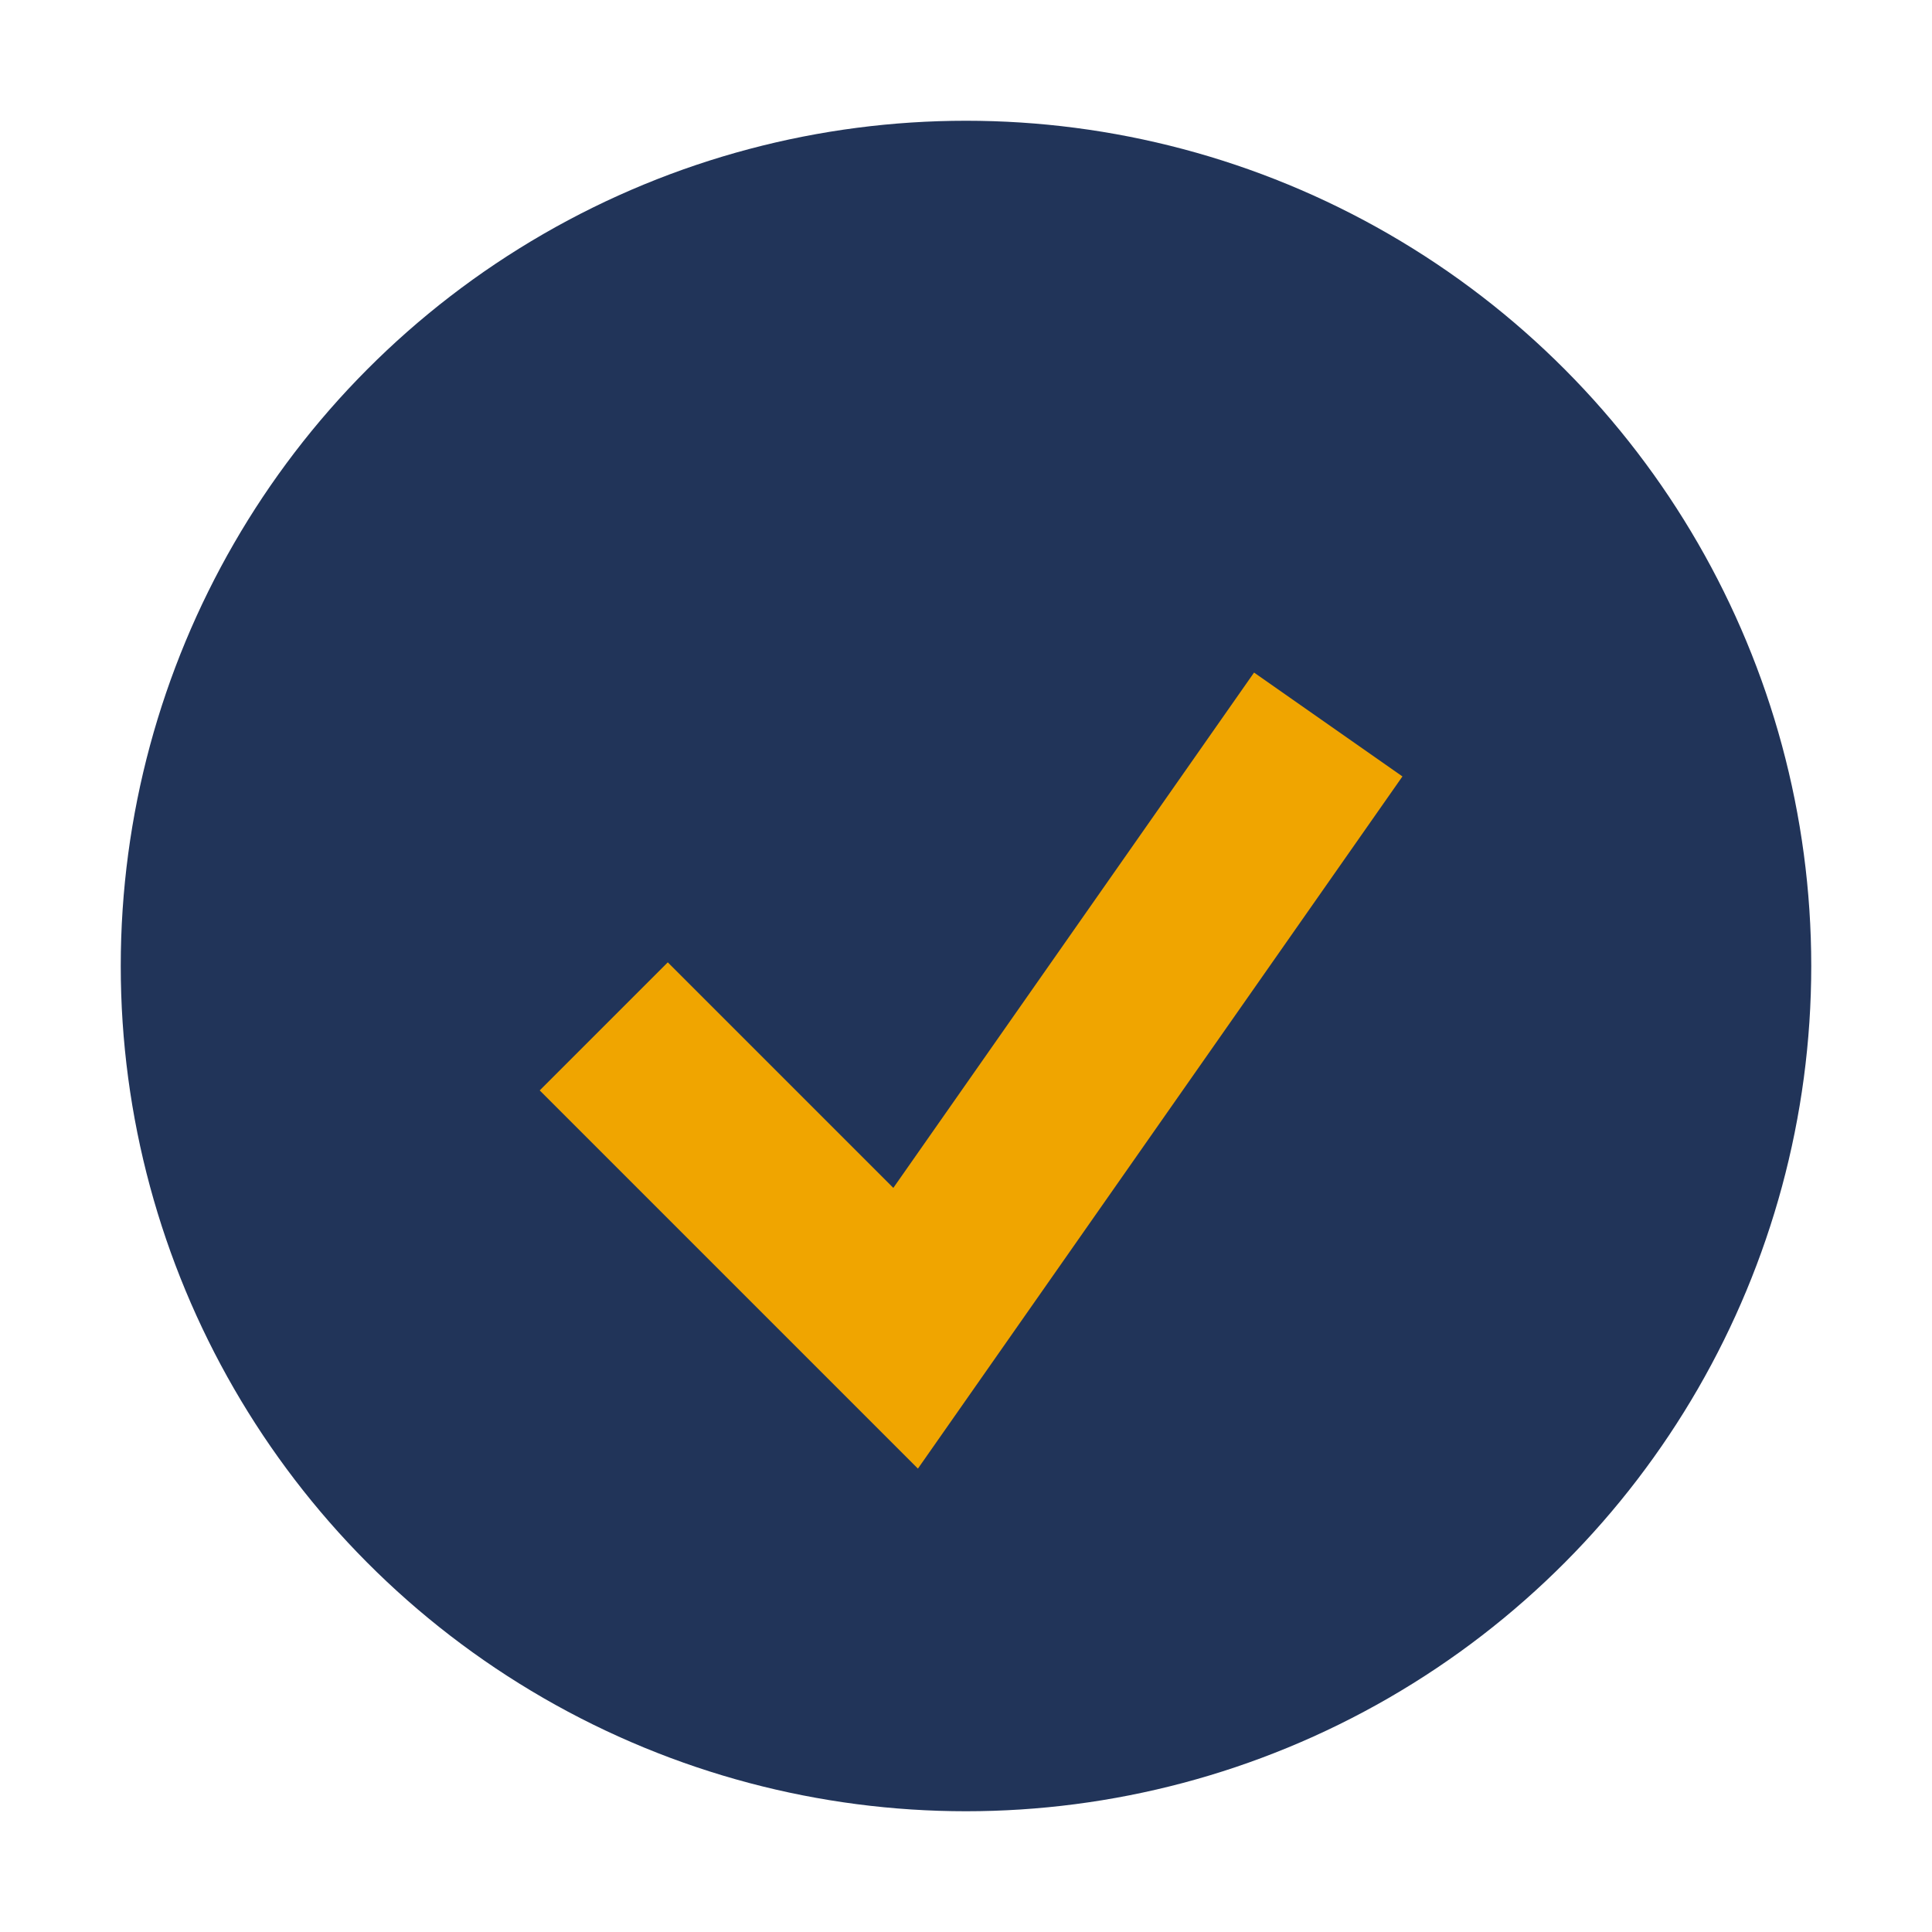
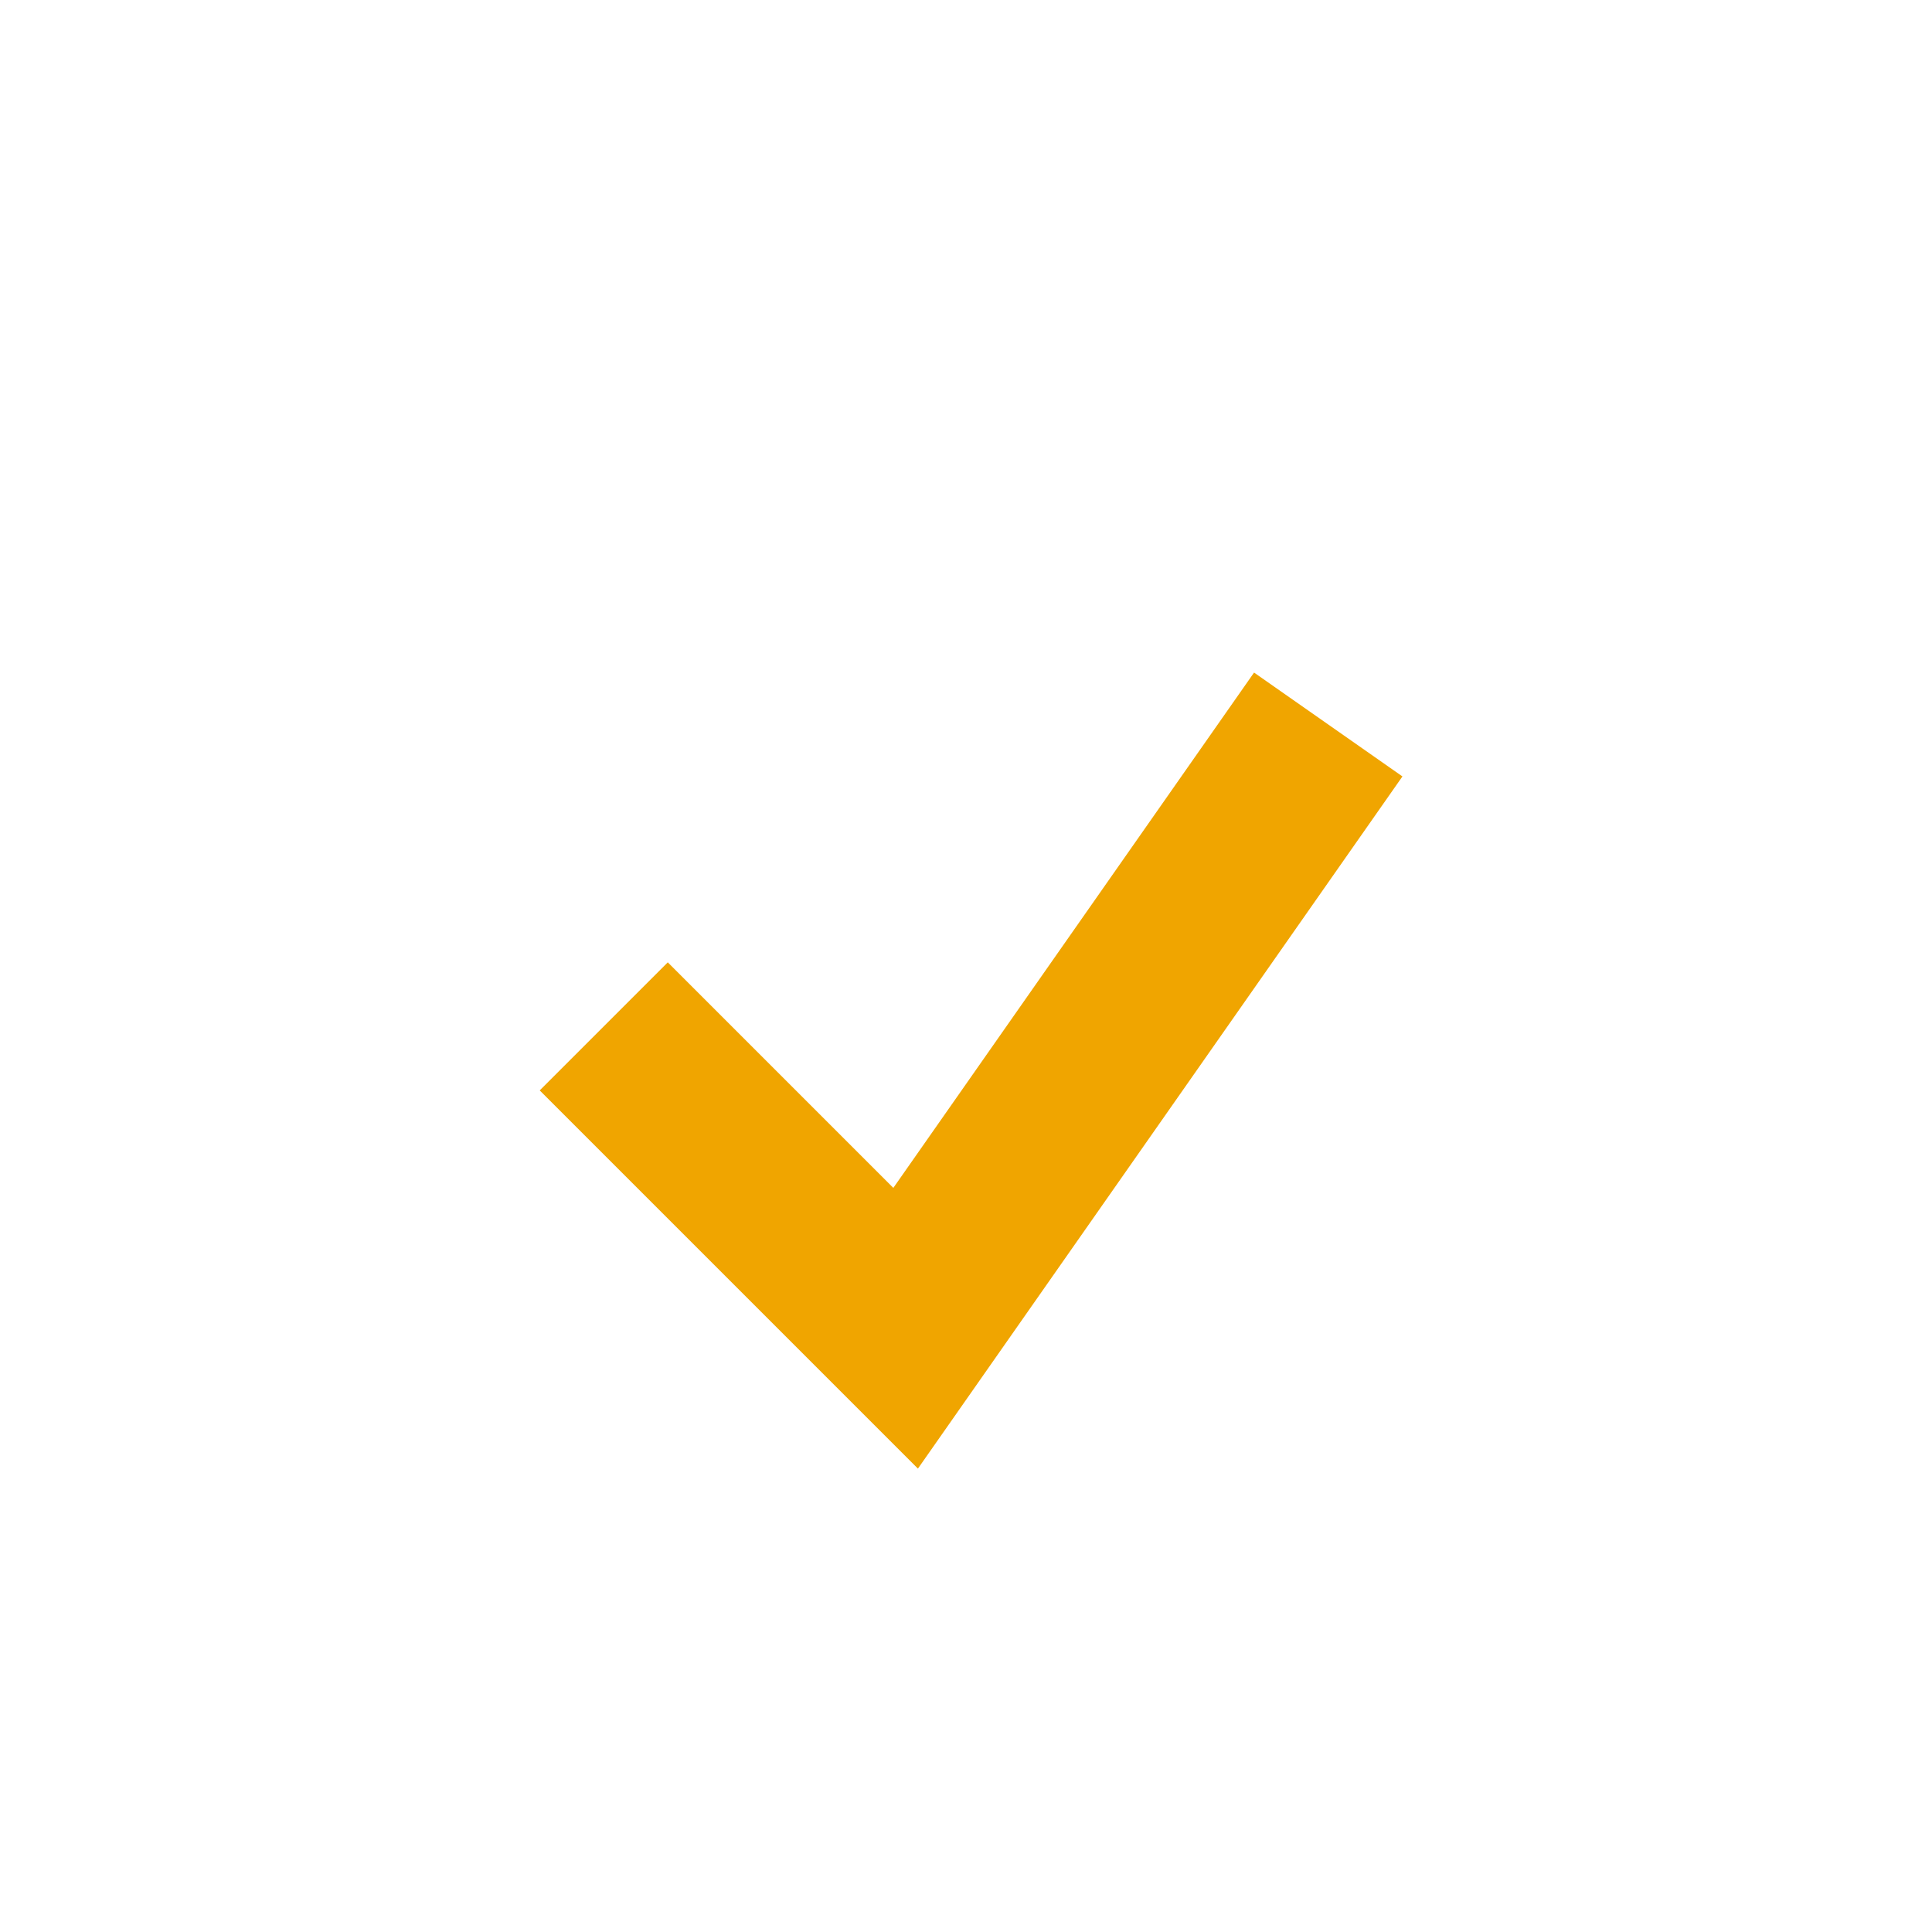
<svg xmlns="http://www.w3.org/2000/svg" width="32" height="32" viewBox="0 0 32 32">
-   <circle cx="16" cy="16" r="14" fill="#213459" />
  <path d="M10 17l5 5l7-10" stroke="#F0A500" stroke-width="3" fill="none" />
</svg>